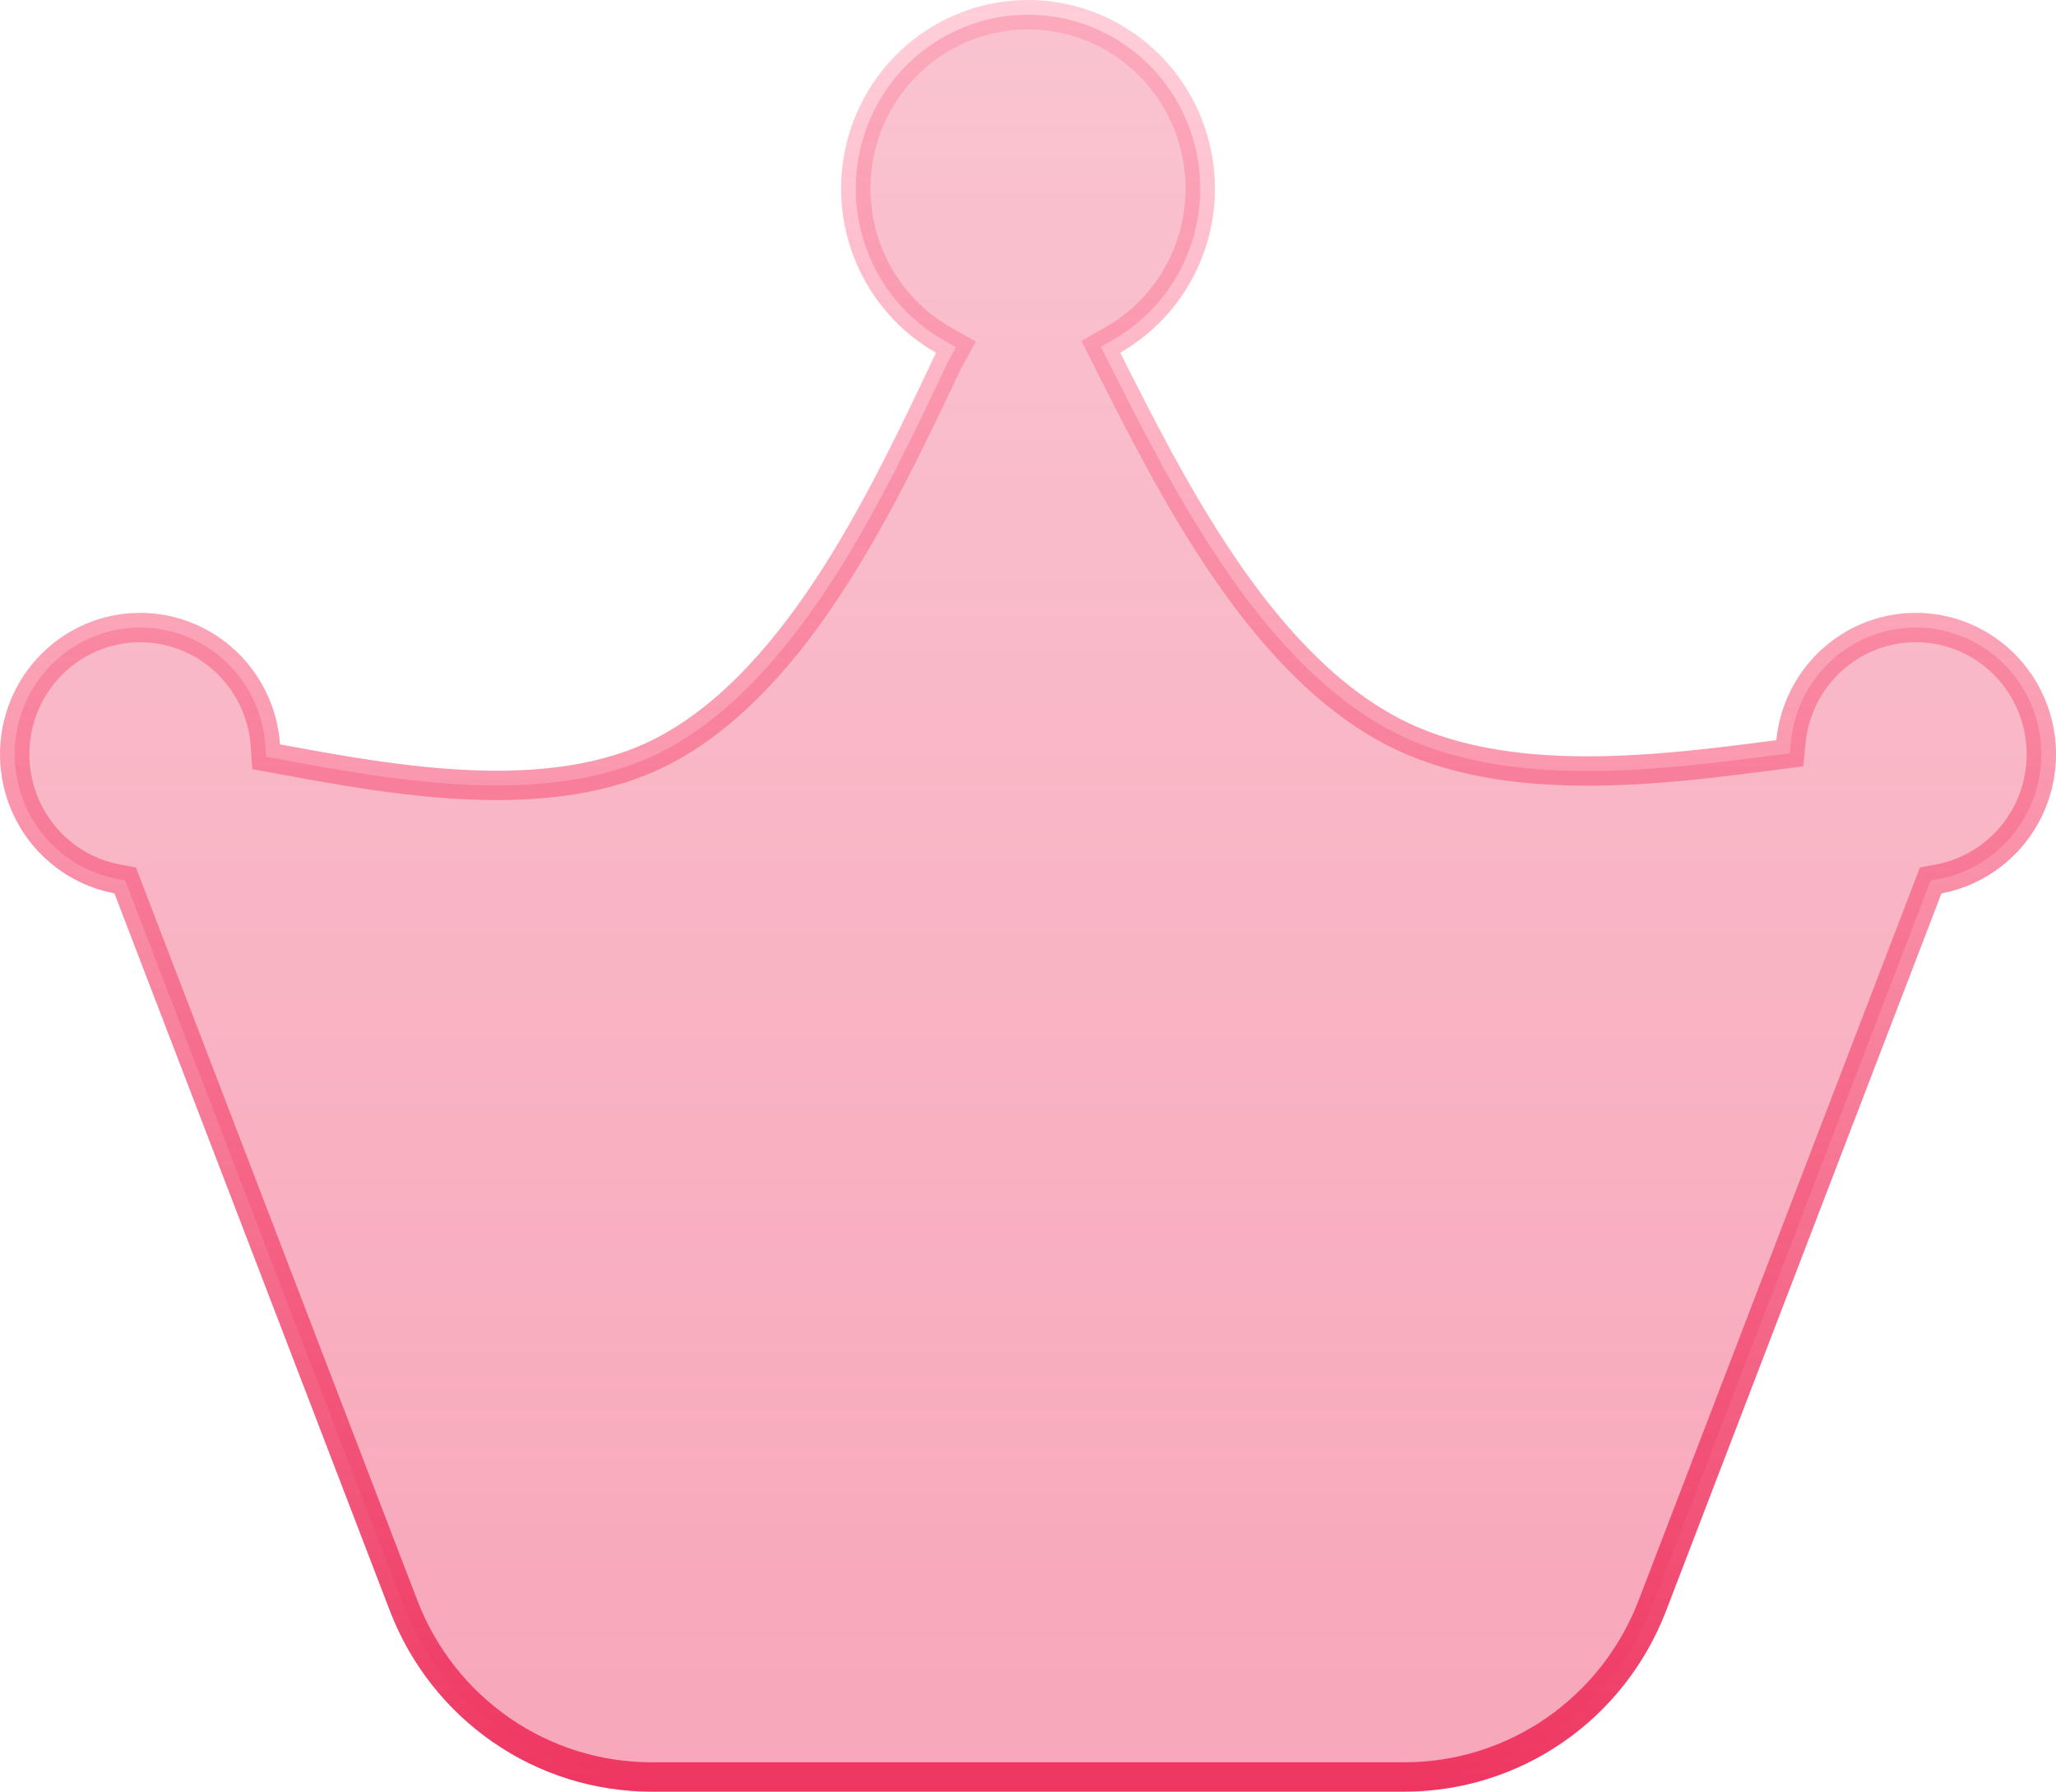
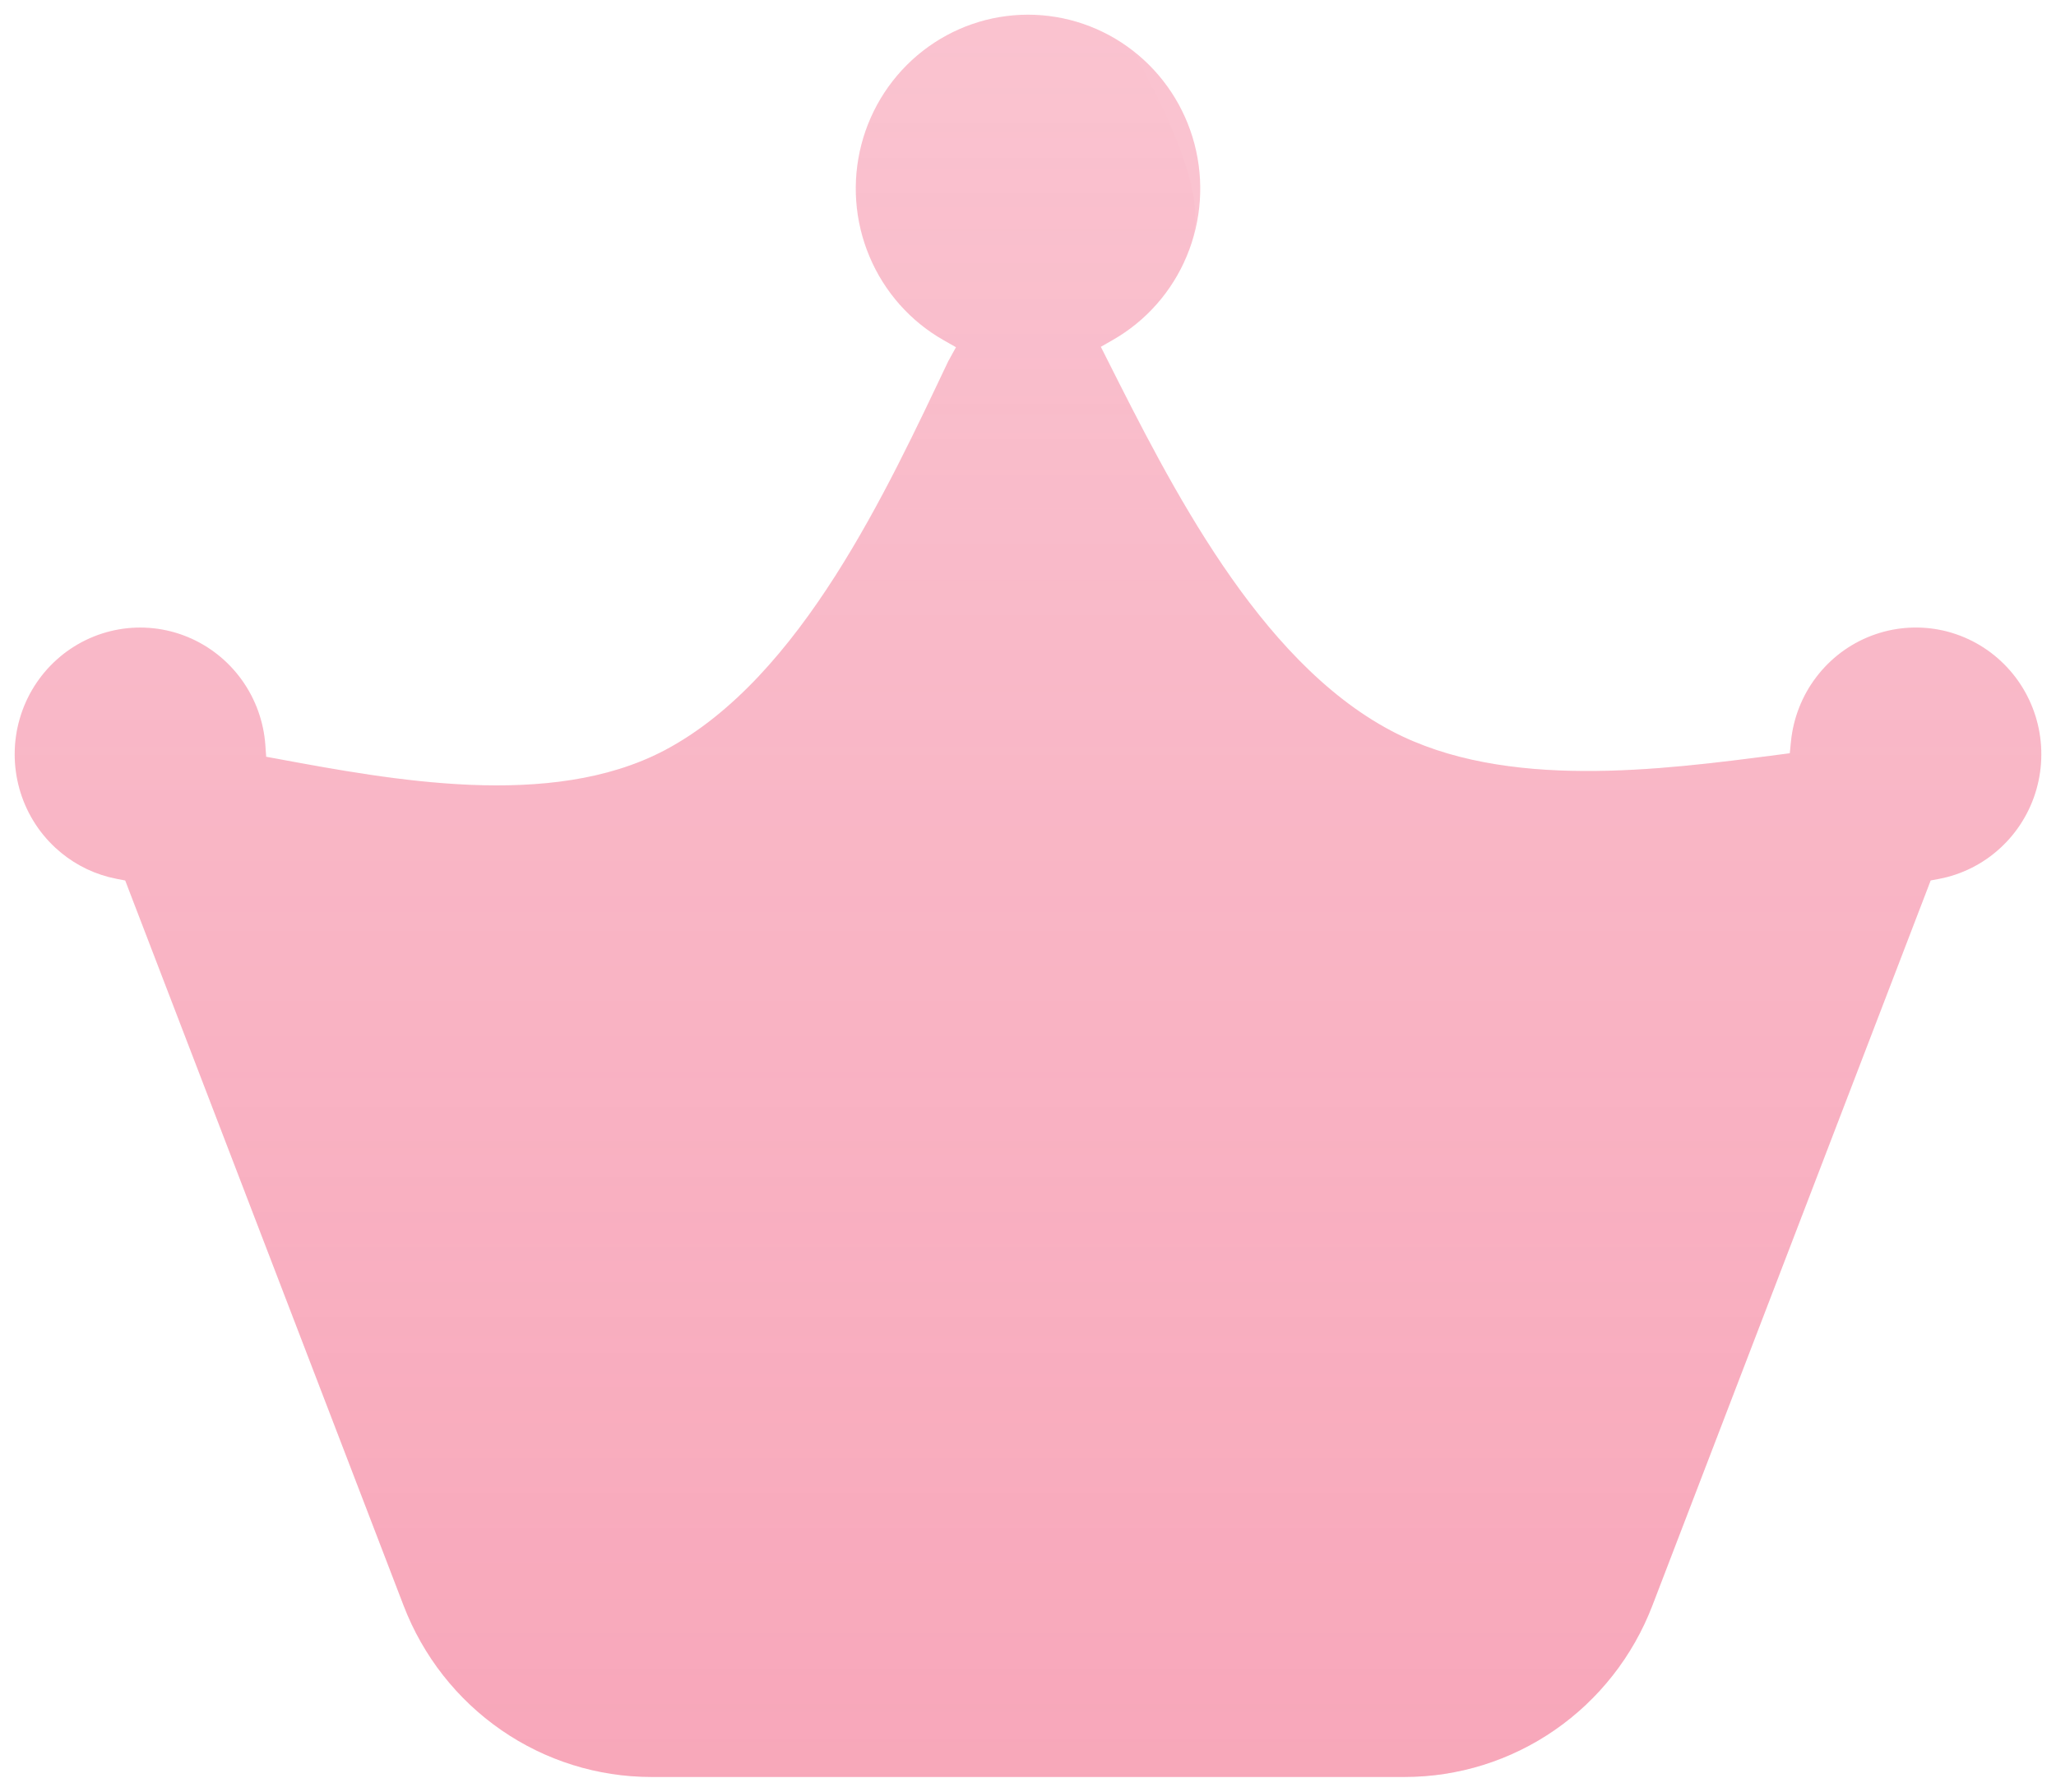
<svg xmlns="http://www.w3.org/2000/svg" width="70" height="61" viewBox="0 0 70 61" fill="none">
-   <path d="M34.994 0.5C36.288 0.499 37.547 0.93 38.573 1.727C39.6 2.523 40.337 3.641 40.669 4.906C41.001 6.172 40.908 7.513 40.405 8.719C39.903 9.925 39.018 10.928 37.892 11.572L37.48 11.808L37.693 12.231C38.767 14.363 40.053 16.924 41.625 19.241C43.194 21.555 45.08 23.675 47.377 24.887C49.327 25.915 51.635 26.239 53.926 26.25C56.219 26.261 58.545 25.958 60.543 25.697L60.937 25.646L60.976 25.251C61.055 24.453 61.352 23.693 61.835 23.057C62.318 22.42 62.966 21.932 63.707 21.648C64.448 21.363 65.254 21.292 66.032 21.442C66.811 21.593 67.533 21.96 68.117 22.502C68.702 23.044 69.126 23.74 69.341 24.513C69.556 25.285 69.553 26.103 69.334 26.874C69.115 27.645 68.686 28.338 68.099 28.877C67.511 29.416 66.787 29.779 66.008 29.925L65.733 29.976L65.634 30.236L56.256 54.669C55.596 56.387 54.438 57.863 52.933 58.903C51.428 59.944 49.647 60.5 47.823 60.5H22.176C20.352 60.5 18.571 59.944 17.066 58.903C15.561 57.863 14.403 56.387 13.743 54.669L4.362 30.236L4.263 29.977L3.988 29.925L3.697 29.859C3.024 29.683 2.402 29.342 1.887 28.865C1.298 28.32 0.872 27.619 0.657 26.841C0.443 26.063 0.448 25.24 0.673 24.466C0.898 23.691 1.334 22.995 1.931 22.459C2.527 21.922 3.261 21.566 4.047 21.429C4.833 21.292 5.642 21.38 6.381 21.684C7.12 21.987 7.761 22.494 8.23 23.146C8.7 23.799 8.979 24.572 9.035 25.378L9.062 25.765L9.443 25.835C11.395 26.197 13.725 26.628 16.032 26.722C18.335 26.815 20.673 26.575 22.622 25.548H22.623C24.972 24.308 26.871 22.059 28.431 19.618C29.992 17.175 31.249 14.479 32.287 12.294L32.31 12.254L32.548 11.822L32.119 11.578C30.992 10.936 30.106 9.934 29.601 8.729C29.095 7.524 28.999 6.184 29.328 4.918C29.657 3.652 30.393 2.532 31.418 1.733C32.443 0.935 33.7 0.501 34.994 0.5Z" fill="url(#paint0_linear_10_1195)" fill-opacity="0.2" />
+   <path d="M34.994 0.5C36.288 0.499 37.547 0.93 38.573 1.727C41.001 6.172 40.908 7.513 40.405 8.719C39.903 9.925 39.018 10.928 37.892 11.572L37.48 11.808L37.693 12.231C38.767 14.363 40.053 16.924 41.625 19.241C43.194 21.555 45.08 23.675 47.377 24.887C49.327 25.915 51.635 26.239 53.926 26.25C56.219 26.261 58.545 25.958 60.543 25.697L60.937 25.646L60.976 25.251C61.055 24.453 61.352 23.693 61.835 23.057C62.318 22.42 62.966 21.932 63.707 21.648C64.448 21.363 65.254 21.292 66.032 21.442C66.811 21.593 67.533 21.96 68.117 22.502C68.702 23.044 69.126 23.74 69.341 24.513C69.556 25.285 69.553 26.103 69.334 26.874C69.115 27.645 68.686 28.338 68.099 28.877C67.511 29.416 66.787 29.779 66.008 29.925L65.733 29.976L65.634 30.236L56.256 54.669C55.596 56.387 54.438 57.863 52.933 58.903C51.428 59.944 49.647 60.5 47.823 60.5H22.176C20.352 60.5 18.571 59.944 17.066 58.903C15.561 57.863 14.403 56.387 13.743 54.669L4.362 30.236L4.263 29.977L3.988 29.925L3.697 29.859C3.024 29.683 2.402 29.342 1.887 28.865C1.298 28.32 0.872 27.619 0.657 26.841C0.443 26.063 0.448 25.24 0.673 24.466C0.898 23.691 1.334 22.995 1.931 22.459C2.527 21.922 3.261 21.566 4.047 21.429C4.833 21.292 5.642 21.38 6.381 21.684C7.12 21.987 7.761 22.494 8.23 23.146C8.7 23.799 8.979 24.572 9.035 25.378L9.062 25.765L9.443 25.835C11.395 26.197 13.725 26.628 16.032 26.722C18.335 26.815 20.673 26.575 22.622 25.548H22.623C24.972 24.308 26.871 22.059 28.431 19.618C29.992 17.175 31.249 14.479 32.287 12.294L32.31 12.254L32.548 11.822L32.119 11.578C30.992 10.936 30.106 9.934 29.601 8.729C29.095 7.524 28.999 6.184 29.328 4.918C29.657 3.652 30.393 2.532 31.418 1.733C32.443 0.935 33.7 0.501 34.994 0.5Z" fill="url(#paint0_linear_10_1195)" fill-opacity="0.2" />
  <path d="M34.994 0.5C36.288 0.499 37.547 0.93 38.573 1.727C39.6 2.523 40.337 3.641 40.669 4.906C41.001 6.172 40.908 7.513 40.405 8.719C39.903 9.925 39.018 10.928 37.892 11.572L37.48 11.808L37.693 12.231C38.767 14.363 40.053 16.924 41.625 19.241C43.194 21.555 45.08 23.675 47.377 24.887C49.327 25.915 51.635 26.239 53.926 26.25C56.219 26.261 58.545 25.958 60.543 25.697L60.937 25.646L60.976 25.251C61.055 24.453 61.352 23.693 61.835 23.057C62.318 22.42 62.966 21.932 63.707 21.648C64.448 21.363 65.254 21.292 66.032 21.442C66.811 21.593 67.533 21.96 68.117 22.502C68.702 23.044 69.126 23.74 69.341 24.513C69.556 25.285 69.553 26.103 69.334 26.874C69.115 27.645 68.686 28.338 68.099 28.877C67.511 29.416 66.787 29.779 66.008 29.925L65.733 29.976L65.634 30.236L56.256 54.669C55.596 56.387 54.438 57.863 52.933 58.903C51.428 59.944 49.647 60.5 47.823 60.5H22.176C20.352 60.5 18.571 59.944 17.066 58.903C15.561 57.863 14.403 56.387 13.743 54.669L4.362 30.236L4.263 29.977L3.988 29.925L3.697 29.859C3.024 29.683 2.402 29.342 1.887 28.865C1.298 28.32 0.872 27.619 0.657 26.841C0.443 26.063 0.448 25.24 0.673 24.466C0.898 23.691 1.334 22.995 1.931 22.459C2.527 21.922 3.261 21.566 4.047 21.429C4.833 21.292 5.642 21.38 6.381 21.684C7.12 21.987 7.761 22.494 8.23 23.146C8.7 23.799 8.979 24.572 9.035 25.378L9.062 25.765L9.443 25.835C11.395 26.197 13.725 26.628 16.032 26.722C18.335 26.815 20.673 26.575 22.622 25.548H22.623C24.972 24.308 26.871 22.059 28.431 19.618C29.992 17.175 31.249 14.479 32.287 12.294L32.31 12.254L32.548 11.822L32.119 11.578C30.992 10.936 30.106 9.934 29.601 8.729C29.095 7.524 28.999 6.184 29.328 4.918C29.657 3.652 30.393 2.532 31.418 1.733C32.443 0.935 33.7 0.501 34.994 0.5Z" fill="#EE3661" fill-opacity="0.3" />
-   <path d="M34.994 0.5C36.288 0.499 37.547 0.93 38.573 1.727C39.6 2.523 40.337 3.641 40.669 4.906C41.001 6.172 40.908 7.513 40.405 8.719C39.903 9.925 39.018 10.928 37.892 11.572L37.48 11.808L37.693 12.231C38.767 14.363 40.053 16.924 41.625 19.241C43.194 21.555 45.08 23.675 47.377 24.887C49.327 25.915 51.635 26.239 53.926 26.25C56.219 26.261 58.545 25.958 60.543 25.697L60.937 25.646L60.976 25.251C61.055 24.453 61.352 23.693 61.835 23.057C62.318 22.42 62.966 21.932 63.707 21.648C64.448 21.363 65.254 21.292 66.032 21.442C66.811 21.593 67.533 21.96 68.117 22.502C68.702 23.044 69.126 23.74 69.341 24.513C69.556 25.285 69.553 26.103 69.334 26.874C69.115 27.645 68.686 28.338 68.099 28.877C67.511 29.416 66.787 29.779 66.008 29.925L65.733 29.976L65.634 30.236L56.256 54.669C55.596 56.387 54.438 57.863 52.933 58.903C51.428 59.944 49.647 60.5 47.823 60.5H22.176C20.352 60.5 18.571 59.944 17.066 58.903C15.561 57.863 14.403 56.387 13.743 54.669L4.362 30.236L4.263 29.977L3.988 29.925L3.697 29.859C3.024 29.683 2.402 29.342 1.887 28.865C1.298 28.32 0.872 27.619 0.657 26.841C0.443 26.063 0.448 25.24 0.673 24.466C0.898 23.691 1.334 22.995 1.931 22.459C2.527 21.922 3.261 21.566 4.047 21.429C4.833 21.292 5.642 21.38 6.381 21.684C7.12 21.987 7.761 22.494 8.23 23.146C8.7 23.799 8.979 24.572 9.035 25.378L9.062 25.765L9.443 25.835C11.395 26.197 13.725 26.628 16.032 26.722C18.335 26.815 20.673 26.575 22.622 25.548H22.623C24.972 24.308 26.871 22.059 28.431 19.618C29.992 17.175 31.249 14.479 32.287 12.294L32.31 12.254L32.548 11.822L32.119 11.578C30.992 10.936 30.106 9.934 29.601 8.729C29.095 7.524 28.999 6.184 29.328 4.918C29.657 3.652 30.393 2.532 31.418 1.733C32.443 0.935 33.7 0.501 34.994 0.5Z" stroke="url(#paint1_linear_10_1195)" />
  <defs>
    <linearGradient id="paint0_linear_10_1195" x1="35" y1="0" x2="35" y2="61" gradientUnits="userSpaceOnUse">
      <stop stop-color="#EE3661" stop-opacity="0" />
      <stop offset="1" stop-color="#EE3661" />
    </linearGradient>
    <linearGradient id="paint1_linear_10_1195" x1="35" y1="0" x2="35" y2="61" gradientUnits="userSpaceOnUse">
      <stop stop-color="#FF85A1" stop-opacity="0.4" />
      <stop offset="1" stop-color="#EE3661" />
    </linearGradient>
  </defs>
</svg>